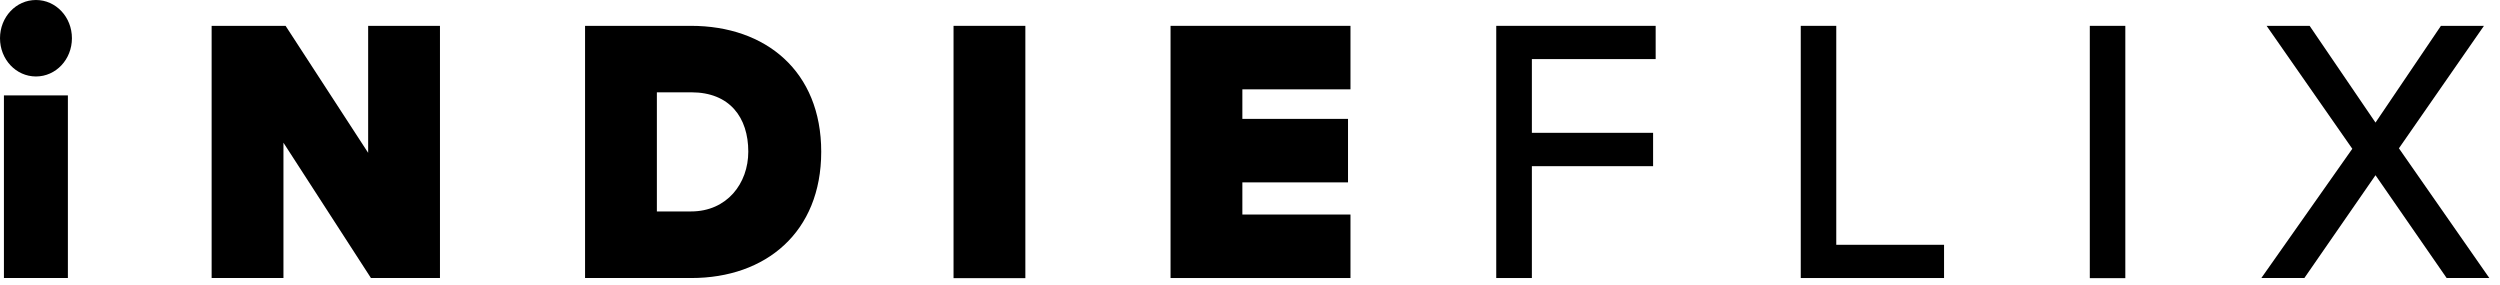
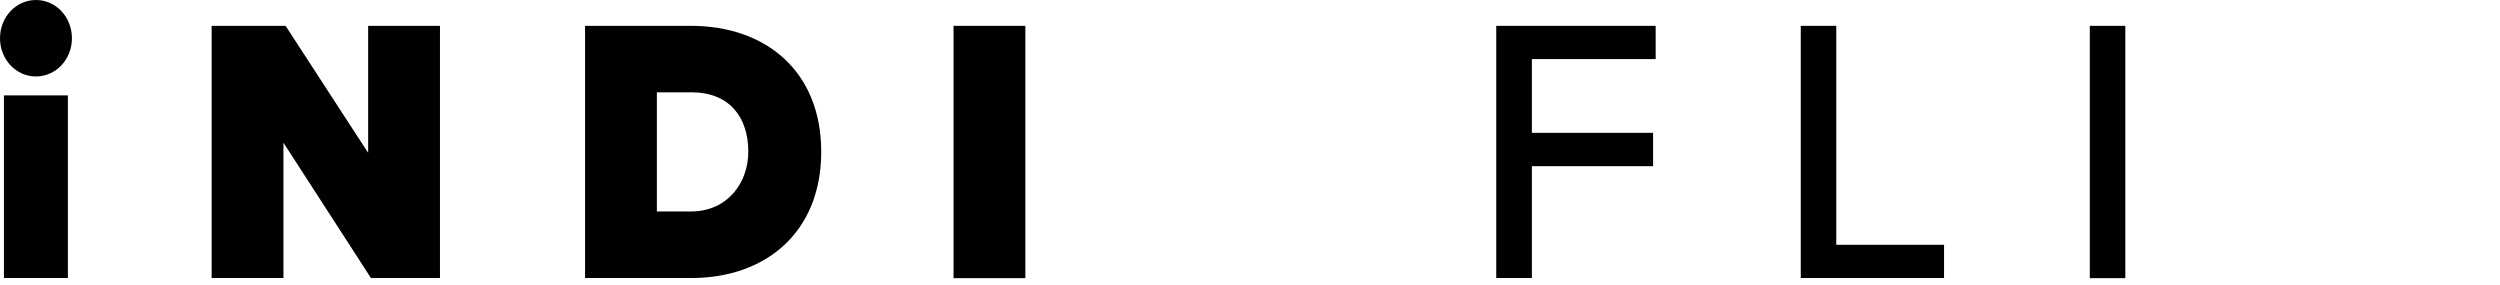
<svg xmlns="http://www.w3.org/2000/svg" width="219" height="25" viewBox="0 0 219 25" fill="none">
  <path d="M0.344 8.358H5.947V24.355H0.344V8.358ZM0 3.35C0 1.492 1.403 0 3.15 0C4.897 0 6.301 1.492 6.301 3.35C6.301 5.207 4.897 6.699 3.15 6.699C1.403 6.699 0 5.207 0 3.35Z" fill="black" />
  <path d="M24.83 12.501V24.355H18.539V2.264H25.017L32.25 13.388V2.264H38.541V24.355H32.495L24.83 12.501Z" fill="black" />
  <path d="M60.535 18.522C63.685 18.522 65.55 16.07 65.55 13.284C65.55 10.299 63.931 8.087 60.564 8.087H57.542V18.522H60.535ZM51.251 2.264H60.535C67.081 2.264 71.939 6.24 71.939 13.294C71.939 20.348 67.081 24.355 60.564 24.355H51.251V2.264Z" fill="black" />
  <path d="M89.821 2.264H83.53V24.366H89.821V2.264Z" fill="black" />
-   <path d="M102.54 2.264H118.302V7.826H108.831V10.414H118.086V15.976H108.831V18.793H118.302V24.355H102.54V2.264Z" fill="black" />
  <path d="M131.071 2.264H145.036V5.176H134.192V11.635H144.811V14.557H134.192V24.355H131.071V2.264Z" fill="black" />
  <path d="M157.746 2.264H160.857V21.444H170.299V24.355H157.746V2.264Z" fill="black" />
  <path d="M186.178 2.264H183.067V24.366H186.178V2.264Z" fill="black" />
-   <path d="M208.094 15.35L201.862 24.355H198.093L206.062 13.033L198.554 2.264H202.323L208.094 10.738L213.825 2.264H217.594L210.145 12.992L218.065 24.355H214.326L208.094 15.35Z" fill="black" />
</svg>